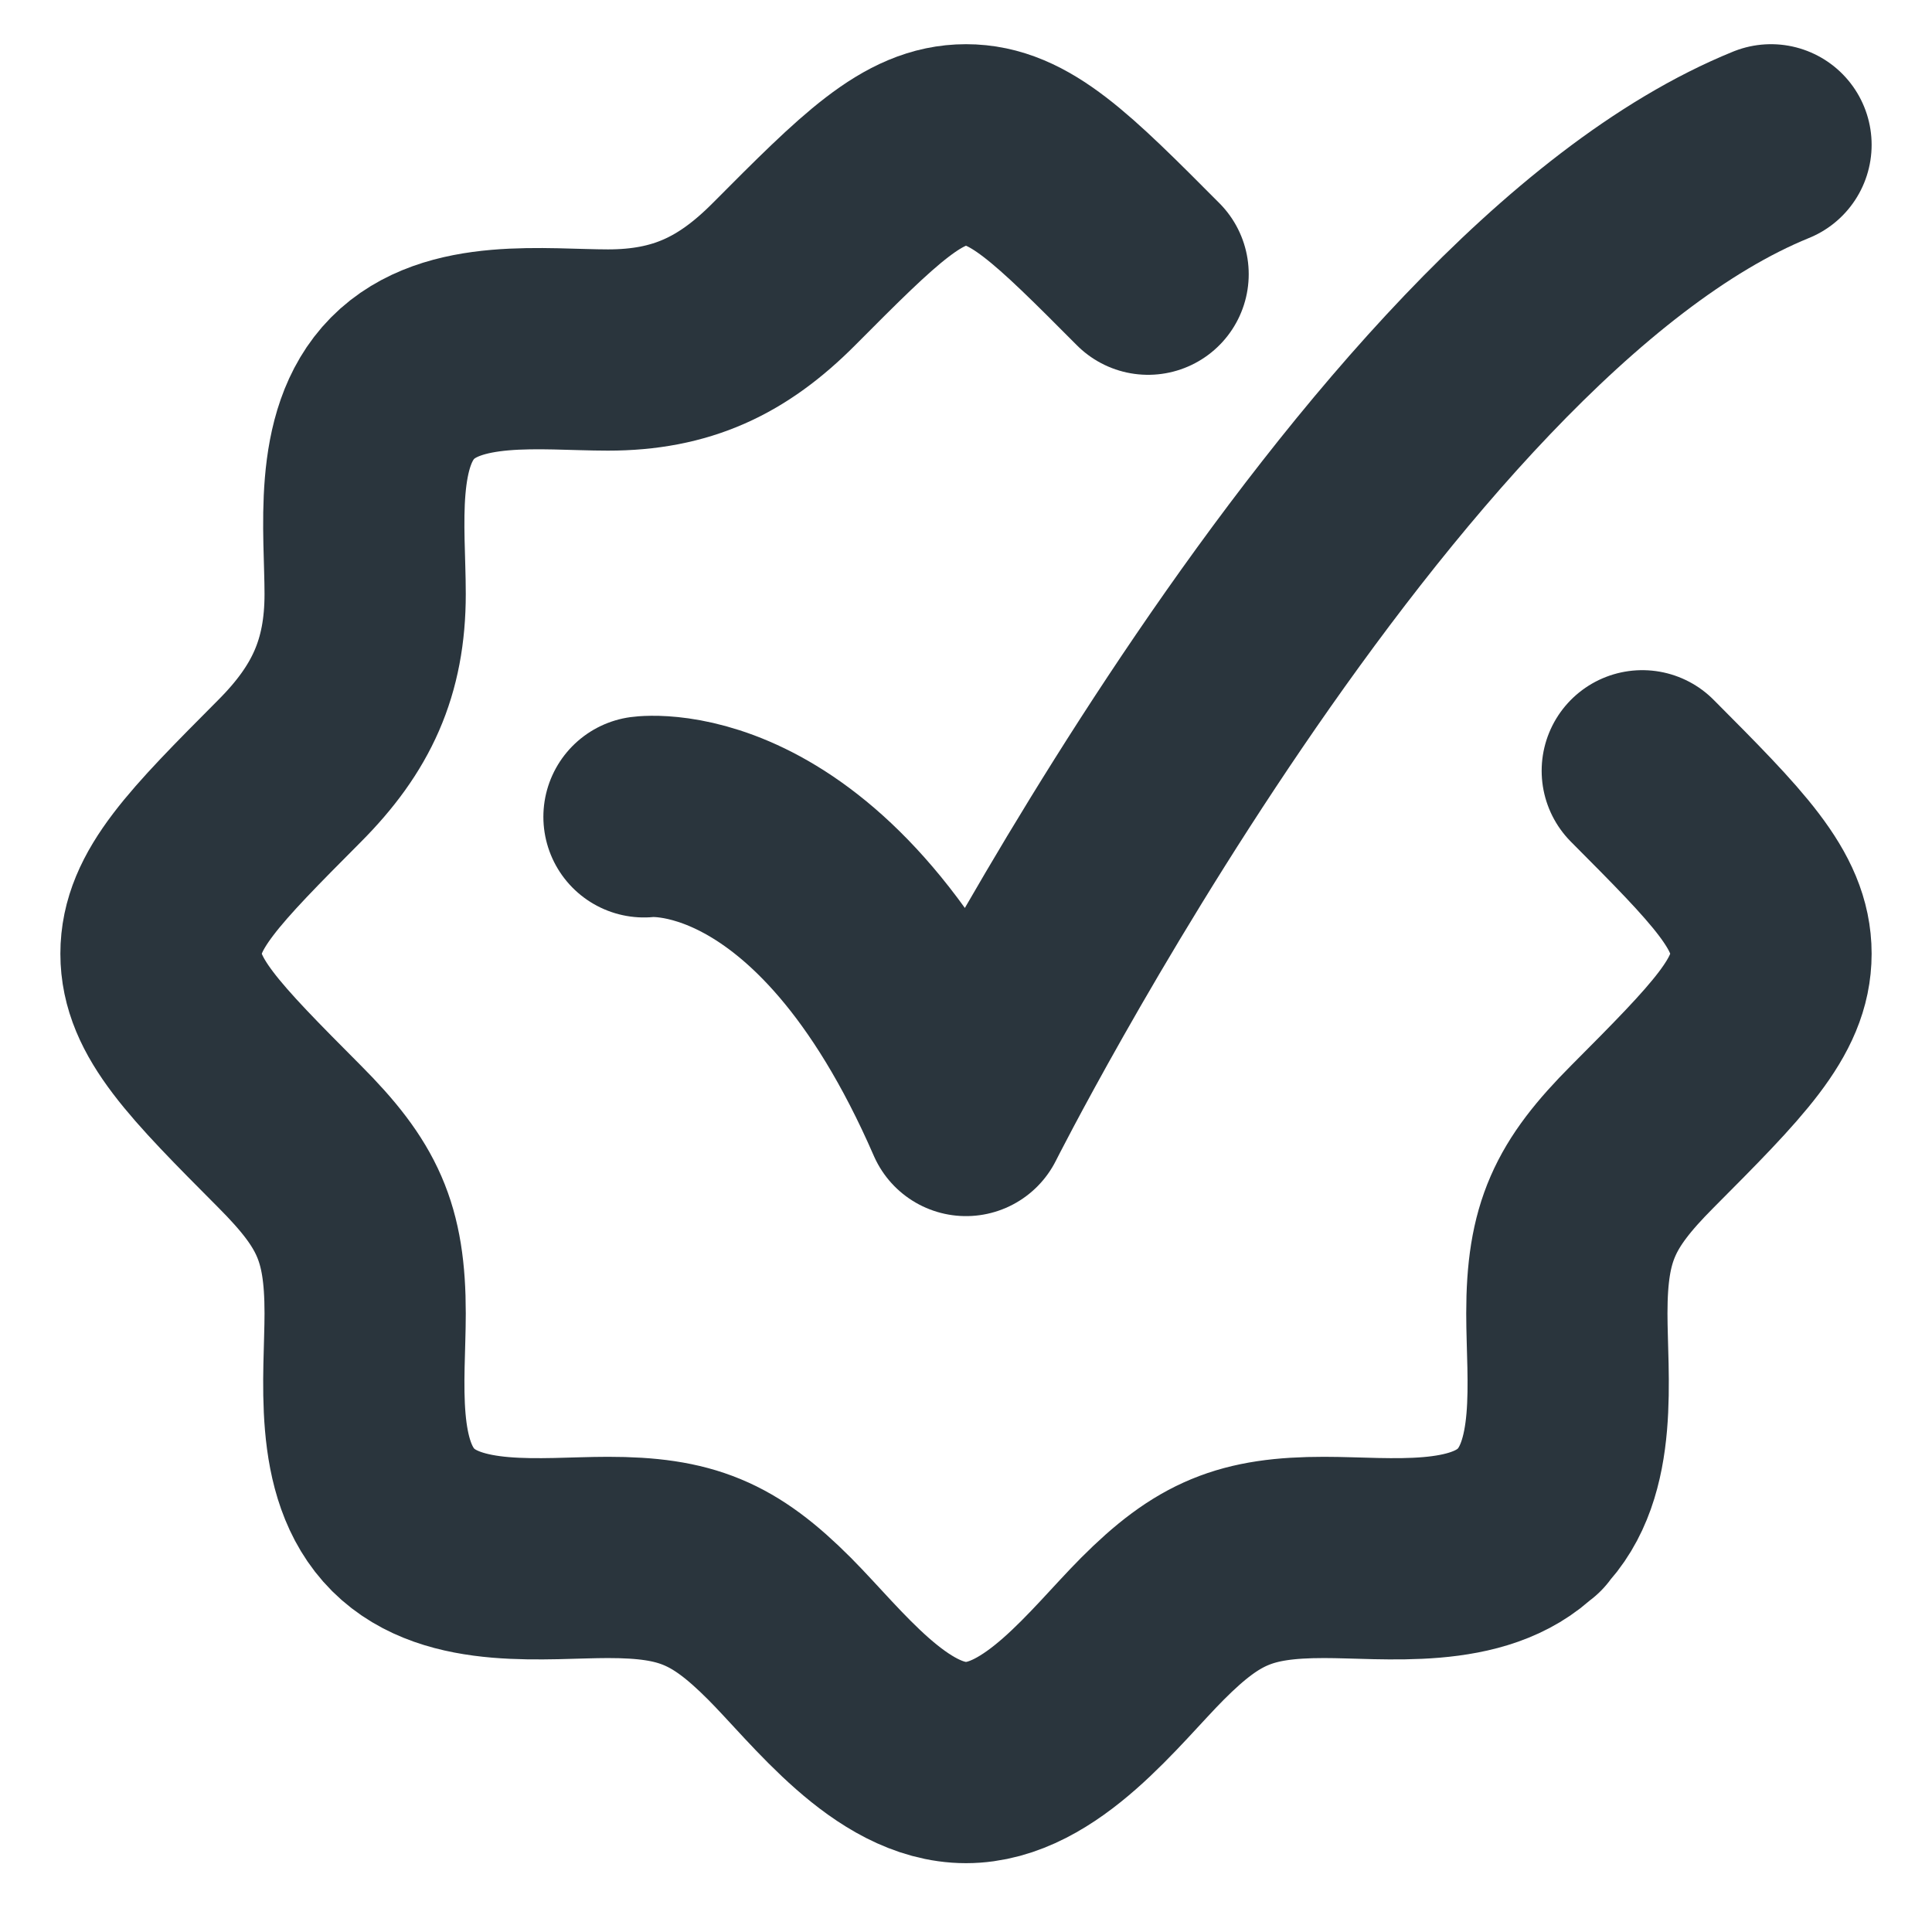
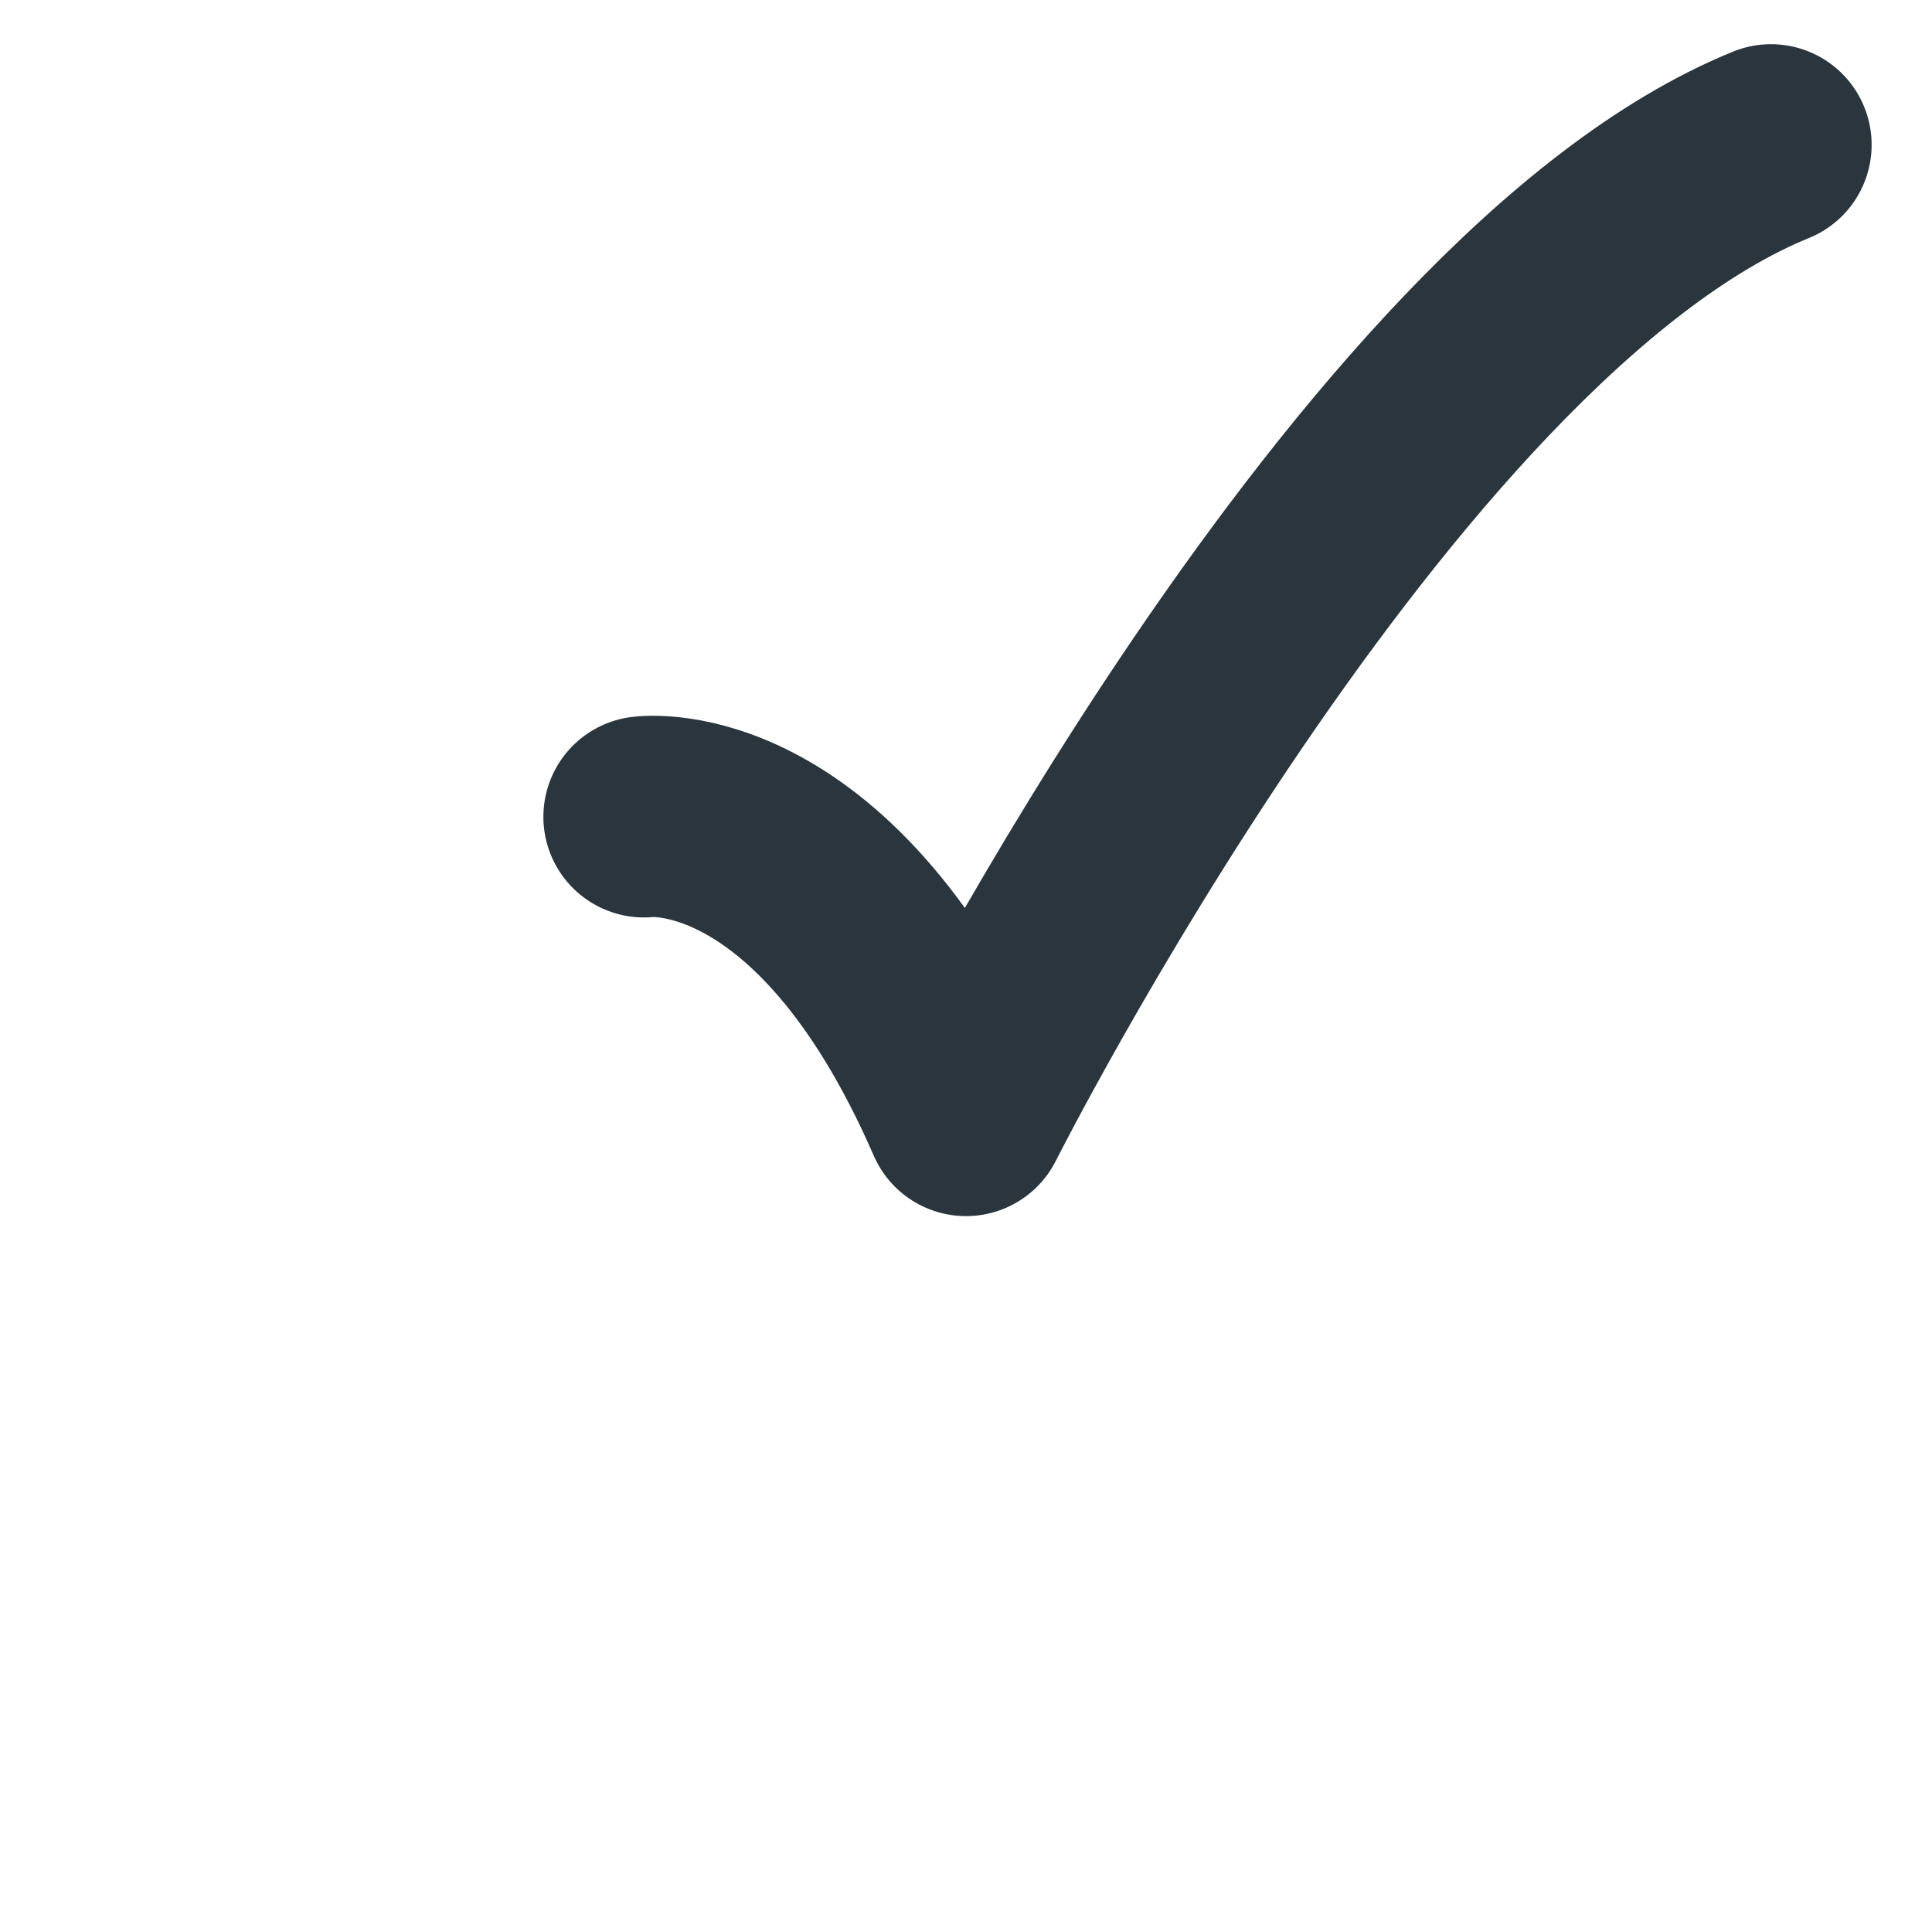
<svg xmlns="http://www.w3.org/2000/svg" width="24" height="24" viewBox="0 0 24 24" fill="none">
-   <path d="M14.262 3.406C13.196 2.335 12.662 1.799 12 1.799C11.338 1.799 10.804 2.335 9.738 3.406C9.098 4.049 8.464 4.348 7.552 4.348C6.756 4.348 5.622 4.193 5 4.823C4.382 5.449 4.536 6.583 4.536 7.378C4.536 8.295 4.239 8.932 3.599 9.575C2.533 10.646 2 11.182 2 11.847C2 12.513 2.533 13.049 3.599 14.12C4.316 14.84 4.536 15.305 4.536 16.316C4.536 17.117 4.382 18.255 5.009 18.881C5.632 19.501 6.761 19.347 7.552 19.347C8.523 19.347 8.991 19.538 9.685 20.234C10.275 20.827 11.066 21.895 12 21.895C12.934 21.895 13.725 20.827 14.315 20.234C15.009 19.538 15.476 19.347 16.448 19.347C17.239 19.347 18.368 19.501 18.991 18.881M20.401 9.575C21.467 10.646 22 11.182 22 11.847C22 12.513 21.467 13.049 20.401 14.12C19.684 14.84 19.464 15.305 19.464 16.316C19.464 17.117 19.618 18.255 18.991 18.881M18.991 18.881H19" stroke="#2A353D" stroke-width="2.5" stroke-linecap="round" stroke-linejoin="round" />
  <path d="M8 10.147C8 10.147 10.25 9.838 12 13.857C12 13.857 17.059 3.809 22 1.799" stroke="#2A353D" stroke-width="2.5" stroke-linecap="round" stroke-linejoin="round" />
</svg>